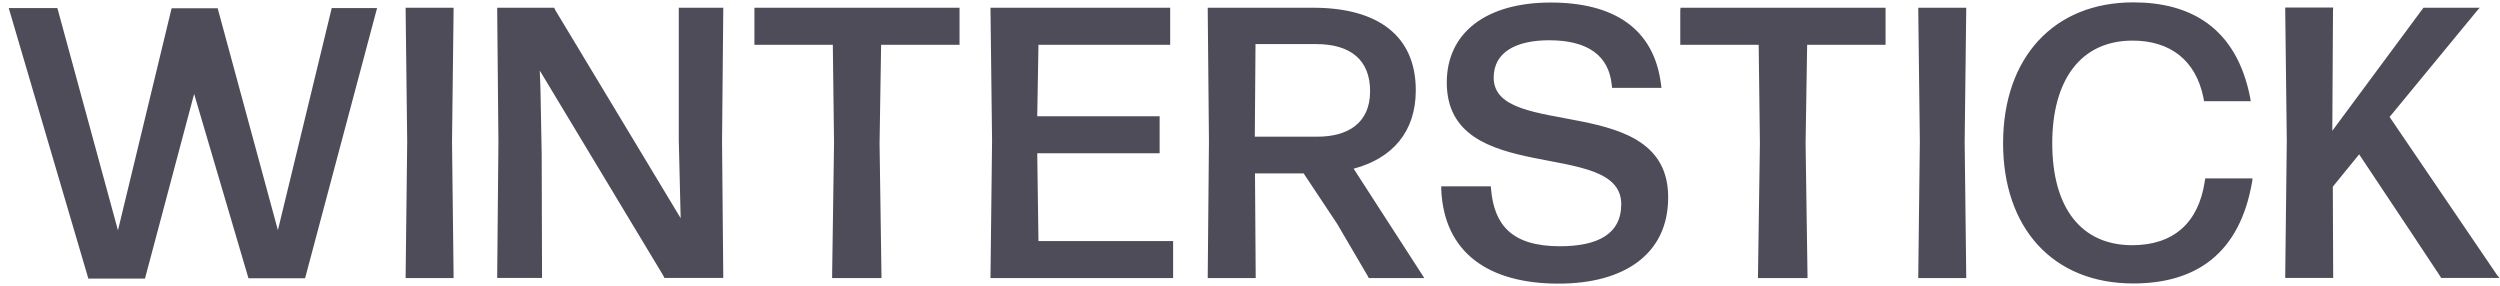
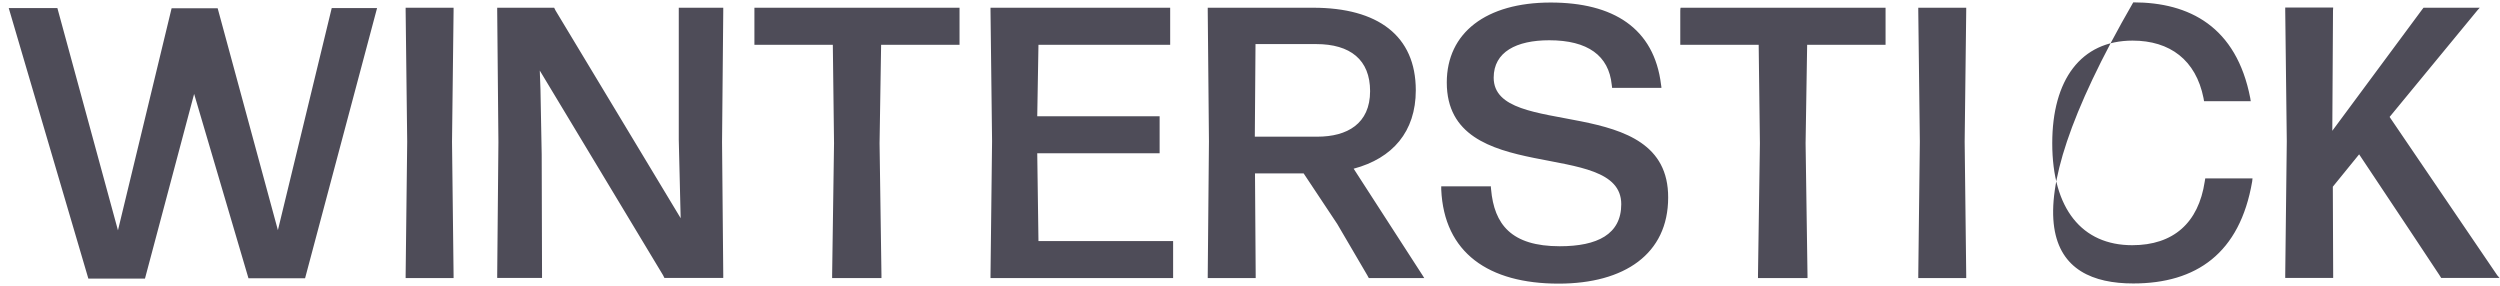
<svg xmlns="http://www.w3.org/2000/svg" width="271" height="31" viewBox="0 0 271 31" fill="none">
-   <path d="M35.959 0.875H40.875L33.07 30.164H26.934L21.043 10.181L15.714 30.202H9.578L3.011 7.892L0.947 0.875H6.22L12.787 24.967L18.603 0.894H23.594L30.124 24.948L35.959 0.875ZM112.437 16.617H125.703C125.703 16.617 125.703 16.448 125.703 16.279V12.94C125.703 12.771 125.703 12.602 125.703 12.602H112.437L112.569 4.853H126.847C126.847 4.853 126.847 4.684 126.847 4.515V1.175C126.847 1.006 126.847 0.838 126.847 0.838H107.371V1.175L107.54 15.285L107.371 29.808V30.145H127.166V29.808V26.468V26.13H112.569L112.437 16.617ZM81.778 1.175V4.515V4.853H90.278L90.409 15.529L90.203 29.808C90.203 29.977 90.203 30.145 90.203 30.145H95.55C95.55 30.145 95.55 29.977 95.55 29.808L95.344 15.529L95.513 4.853H104.013V4.515V1.175V0.838H81.778V1.175ZM73.579 1.175V15.154L73.748 22.19L73.785 23.653L60.22 1.138C60.145 0.969 60.07 0.838 60.07 0.838H53.897V1.175L54.028 15.398L53.897 29.789V30.127H58.756C58.756 30.127 58.756 29.958 58.756 29.789L58.719 16.73L58.587 9.694L58.512 7.648L71.871 29.826C71.947 29.995 72.022 30.127 72.022 30.127H78.401V29.789L78.27 15.398L78.401 1.175V0.838H73.579C73.579 0.838 73.579 1.006 73.579 1.175ZM49.168 0.838H43.971V1.175L44.14 15.36L43.971 29.808V30.145H49.168C49.168 30.145 49.168 29.977 49.168 29.808L48.999 15.36L49.168 1.175C49.168 1.006 49.168 0.838 49.168 0.838ZM182.142 1.175V4.515V4.853H190.641L190.773 15.529L190.566 29.808C190.566 29.977 190.566 30.145 190.566 30.145H195.933C195.933 30.145 195.933 29.977 195.933 29.808L195.726 15.529L195.895 4.853H204.395V4.515V1.175V0.838H182.179C182.161 0.838 182.142 1.006 182.142 1.175ZM270.703 29.845L259.033 12.677L268.583 1.081C268.658 1.006 268.808 0.838 268.808 0.838H262.71C262.71 0.838 262.71 0.838 262.523 1.081L252.822 14.178L252.897 1.156C252.897 0.988 252.916 0.819 252.916 0.819H247.719V1.156L247.887 15.304L247.719 29.789C247.719 29.958 247.719 30.127 247.719 30.127H252.916C252.916 30.127 252.916 29.958 252.916 29.789L252.878 20.238L255.73 16.73L261.303 25.098L264.436 29.826L264.624 30.127H270.947L270.703 29.845ZM238.994 19.676C238.318 24.16 235.598 26.58 231.132 26.58C225.691 26.58 222.464 22.64 222.464 15.529C222.464 8.662 225.559 4.402 231.17 4.402C235.222 4.402 238.037 6.504 238.862 10.632C238.9 10.838 238.919 10.97 238.919 10.97H243.985C243.985 10.97 243.947 10.819 243.928 10.632C242.427 2.883 237.324 0.256 231.245 0.256C222.632 0.256 217.135 6.241 217.135 15.529C217.135 24.685 222.501 30.727 231.245 30.727C238.074 30.727 242.803 27.462 244.135 19.676C244.154 19.507 244.172 19.338 244.172 19.338H239.05C239.05 19.338 239.031 19.469 238.994 19.676ZM161.915 8.418C161.915 5.622 164.392 4.365 167.938 4.365C172.122 4.365 174.393 6.035 174.712 9.187C174.749 9.393 174.749 9.525 174.749 9.525H180.097C180.097 9.525 180.097 9.356 180.059 9.187C179.309 3.033 174.862 0.275 168.088 0.275C161.108 0.275 156.831 3.539 156.831 8.943C156.831 20.407 175.744 14.891 175.744 22.134C175.744 25.398 173.154 26.693 169.083 26.693C163.81 26.693 161.972 24.31 161.634 20.539C161.596 20.314 161.615 20.201 161.615 20.201H156.23V20.539C156.53 27.406 161.371 30.746 168.951 30.746C176.1 30.746 180.828 27.518 180.828 21.421C180.885 9.881 161.915 15.248 161.915 8.418ZM207.941 1.175L208.11 15.36L207.941 29.808V30.145H213.138V29.808L212.969 15.36L213.138 1.175V0.838H207.941V1.175ZM154.204 29.845C154.279 29.977 154.391 30.145 154.391 30.145H148.387C148.387 30.145 148.293 30.014 148.218 29.845L144.954 24.273L141.313 18.794H136.041L136.116 29.808C136.116 29.977 136.116 30.145 136.116 30.145H130.919V29.808L131.05 15.323L130.919 1.175V0.838H142.345C149.344 0.838 153.472 3.858 153.472 9.787C153.472 14.272 150.958 17.161 146.736 18.287L154.204 29.845ZM148.518 9.881C148.518 6.485 146.38 4.778 142.664 4.778H136.097L136.022 14.816H142.796C146.042 14.816 148.518 13.409 148.518 9.881Z" fill="#4E4C58" />
+   <path d="M35.959 0.875H40.875L33.07 30.164H26.934L21.043 10.181L15.714 30.202H9.578L3.011 7.892L0.947 0.875H6.22L12.787 24.967L18.603 0.894H23.594L30.124 24.948L35.959 0.875ZM112.437 16.617H125.703C125.703 16.617 125.703 16.448 125.703 16.279V12.94C125.703 12.771 125.703 12.602 125.703 12.602H112.437L112.569 4.853H126.847C126.847 4.853 126.847 4.684 126.847 4.515V1.175C126.847 1.006 126.847 0.838 126.847 0.838H107.371V1.175L107.54 15.285L107.371 29.808V30.145H127.166V29.808V26.468V26.13H112.569L112.437 16.617ZM81.778 1.175V4.515V4.853H90.278L90.409 15.529L90.203 29.808C90.203 29.977 90.203 30.145 90.203 30.145H95.55C95.55 30.145 95.55 29.977 95.55 29.808L95.344 15.529L95.513 4.853H104.013V4.515V1.175V0.838H81.778V1.175ZM73.579 1.175V15.154L73.748 22.19L73.785 23.653L60.22 1.138C60.145 0.969 60.07 0.838 60.07 0.838H53.897V1.175L54.028 15.398L53.897 29.789V30.127H58.756C58.756 30.127 58.756 29.958 58.756 29.789L58.719 16.73L58.587 9.694L58.512 7.648L71.871 29.826C71.947 29.995 72.022 30.127 72.022 30.127H78.401V29.789L78.27 15.398L78.401 1.175V0.838H73.579C73.579 0.838 73.579 1.006 73.579 1.175ZM49.168 0.838H43.971V1.175L44.14 15.36L43.971 29.808V30.145H49.168C49.168 30.145 49.168 29.977 49.168 29.808L48.999 15.36L49.168 1.175C49.168 1.006 49.168 0.838 49.168 0.838ZM182.142 1.175V4.515V4.853H190.641L190.773 15.529L190.566 29.808C190.566 29.977 190.566 30.145 190.566 30.145H195.933C195.933 30.145 195.933 29.977 195.933 29.808L195.726 15.529L195.895 4.853H204.395V4.515V1.175V0.838H182.179C182.161 0.838 182.142 1.006 182.142 1.175ZM270.703 29.845L259.033 12.677L268.583 1.081C268.658 1.006 268.808 0.838 268.808 0.838H262.71C262.71 0.838 262.71 0.838 262.523 1.081L252.822 14.178L252.897 1.156C252.897 0.988 252.916 0.819 252.916 0.819H247.719V1.156L247.887 15.304L247.719 29.789C247.719 29.958 247.719 30.127 247.719 30.127H252.916C252.916 30.127 252.916 29.958 252.916 29.789L252.878 20.238L255.73 16.73L261.303 25.098L264.436 29.826L264.624 30.127H270.947L270.703 29.845ZM238.994 19.676C238.318 24.16 235.598 26.58 231.132 26.58C225.691 26.58 222.464 22.64 222.464 15.529C222.464 8.662 225.559 4.402 231.17 4.402C235.222 4.402 238.037 6.504 238.862 10.632C238.9 10.838 238.919 10.97 238.919 10.97H243.985C243.985 10.97 243.947 10.819 243.928 10.632C242.427 2.883 237.324 0.256 231.245 0.256C217.135 24.685 222.501 30.727 231.245 30.727C238.074 30.727 242.803 27.462 244.135 19.676C244.154 19.507 244.172 19.338 244.172 19.338H239.05C239.05 19.338 239.031 19.469 238.994 19.676ZM161.915 8.418C161.915 5.622 164.392 4.365 167.938 4.365C172.122 4.365 174.393 6.035 174.712 9.187C174.749 9.393 174.749 9.525 174.749 9.525H180.097C180.097 9.525 180.097 9.356 180.059 9.187C179.309 3.033 174.862 0.275 168.088 0.275C161.108 0.275 156.831 3.539 156.831 8.943C156.831 20.407 175.744 14.891 175.744 22.134C175.744 25.398 173.154 26.693 169.083 26.693C163.81 26.693 161.972 24.31 161.634 20.539C161.596 20.314 161.615 20.201 161.615 20.201H156.23V20.539C156.53 27.406 161.371 30.746 168.951 30.746C176.1 30.746 180.828 27.518 180.828 21.421C180.885 9.881 161.915 15.248 161.915 8.418ZM207.941 1.175L208.11 15.36L207.941 29.808V30.145H213.138V29.808L212.969 15.36L213.138 1.175V0.838H207.941V1.175ZM154.204 29.845C154.279 29.977 154.391 30.145 154.391 30.145H148.387C148.387 30.145 148.293 30.014 148.218 29.845L144.954 24.273L141.313 18.794H136.041L136.116 29.808C136.116 29.977 136.116 30.145 136.116 30.145H130.919V29.808L131.05 15.323L130.919 1.175V0.838H142.345C149.344 0.838 153.472 3.858 153.472 9.787C153.472 14.272 150.958 17.161 146.736 18.287L154.204 29.845ZM148.518 9.881C148.518 6.485 146.38 4.778 142.664 4.778H136.097L136.022 14.816H142.796C146.042 14.816 148.518 13.409 148.518 9.881Z" fill="#4E4C58" />
</svg>